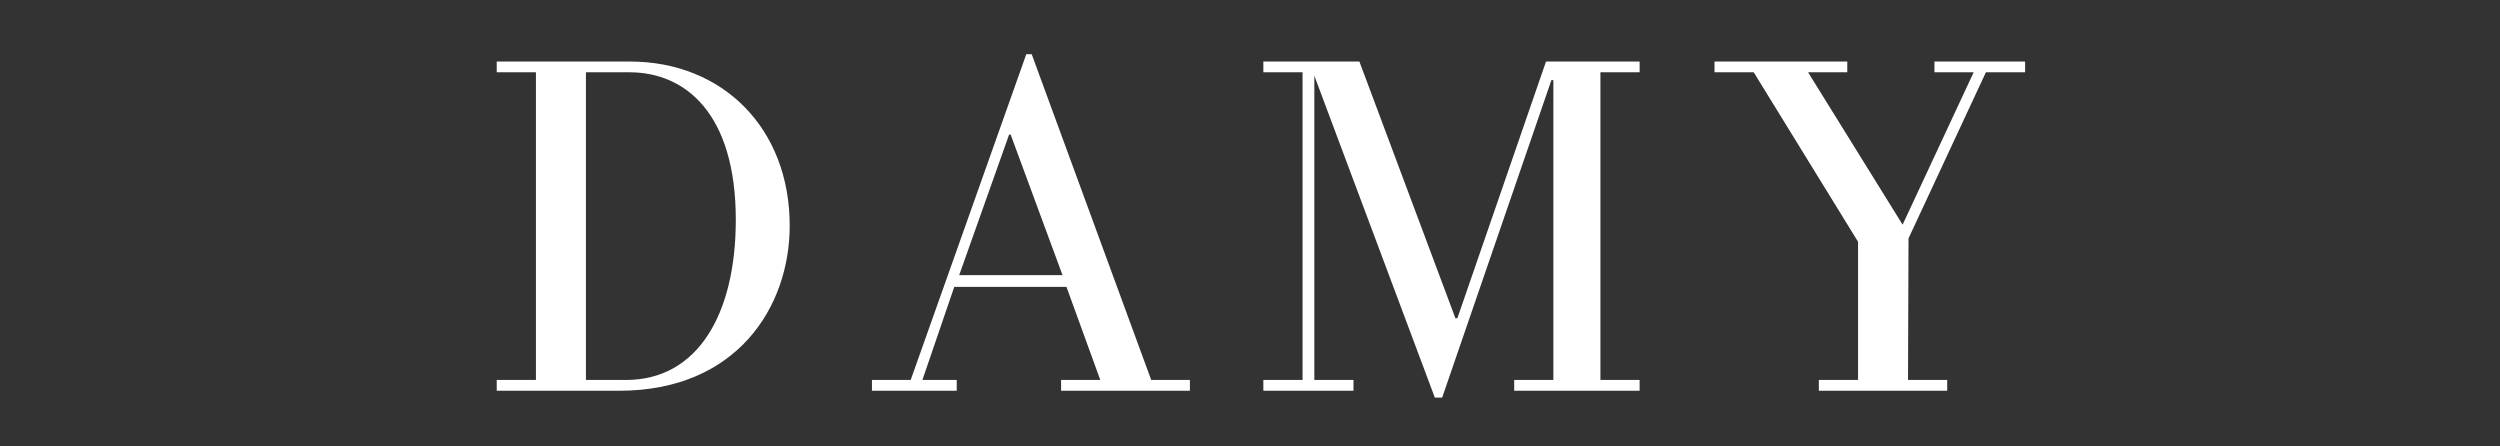
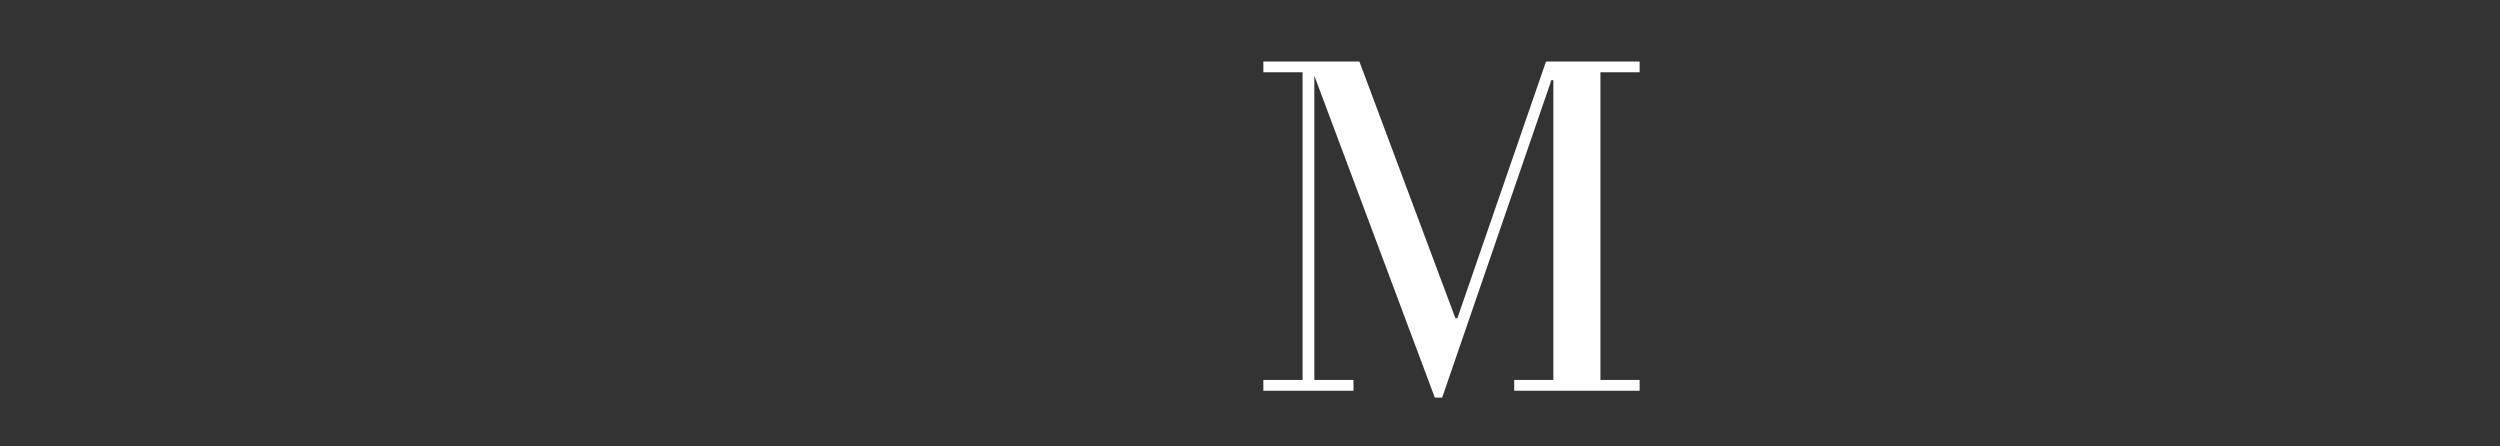
<svg xmlns="http://www.w3.org/2000/svg" version="1.0" preserveAspectRatio="xMidYMid meet" height="50" viewBox="0 0 210 37.5" zoomAndPan="magnify" width="280">
  <rect x="0" y="0" width="210" height="37.5" fill="#333333" stroke="none" />
  <defs>
    <g />
  </defs>
  <g fill-opacity="1" fill="#ffffff">
    <g transform="translate(40.245, 32.822)">
      <g>
-         <path d="M 26.09 -13.867 C 26.09 -22.059 20.453 -27.652 12.676 -27.652 L 1.48 -27.652 L 1.48 -26.75 L 4.773 -26.75 L 4.773 -0.906 L 1.48 -0.906 L 1.48 0 L 11.77 0 C 21.645 0 26.09 -7.035 26.09 -13.867 Z M 21.562 -14.363 C 21.562 -6.418 18.352 -0.906 12.344 -0.906 L 8.973 -0.906 L 8.973 -26.75 L 12.633 -26.75 C 17.324 -26.75 21.562 -23.293 21.562 -14.363 Z M 21.562 -14.363" />
-       </g>
+         </g>
    </g>
  </g>
  <g fill-opacity="1" fill="#ffffff">
    <g transform="translate(73.986, 32.822)">
      <g>
-         <path d="M 25.965 -0.906 L 22.715 -0.906 L 12.676 -28.27 L 12.223 -28.27 L 2.512 -0.906 L -0.742 -0.906 L -0.742 0 L 6.379 0 L 6.379 -0.906 L 3.496 -0.906 L 6.172 -8.723 L 15.598 -8.723 L 18.438 -0.906 L 15.145 -0.906 L 15.145 0 L 25.965 0 Z M 6.586 -9.711 L 10.781 -21.523 L 10.906 -21.523 L 15.266 -9.711 Z M 6.586 -9.711" />
-       </g>
+         </g>
    </g>
  </g>
  <g fill-opacity="1" fill="#ffffff">
    <g transform="translate(105.052, 32.822)">
      <g>
        <path d="M 32.676 -0.906 L 29.383 -0.906 L 29.383 -26.75 L 32.676 -26.75 L 32.676 -27.652 L 24.812 -27.652 L 17.367 -6.09 L 17.203 -6.09 L 9.137 -27.652 L 1.07 -27.652 L 1.07 -26.75 L 4.363 -26.75 L 4.363 -0.906 L 1.07 -0.906 L 1.07 0 L 8.641 0 L 8.641 -0.906 L 5.352 -0.906 L 5.352 -26.461 L 15.473 0.574 L 16.09 0.574 L 25.266 -26.09 L 25.43 -26.09 L 25.43 -0.906 L 22.141 -0.906 L 22.141 0 L 32.676 0 Z M 32.676 -0.906" />
      </g>
    </g>
  </g>
  <g fill-opacity="1" fill="#ffffff">
    <g transform="translate(145.335, 32.822)">
      <g>
-         <path d="M 24.773 -27.652 L 17.16 -27.652 L 17.16 -26.75 L 20.453 -26.75 L 14.484 -13.949 L 6.543 -26.75 L 9.836 -26.75 L 9.836 -27.652 L -1.316 -27.652 L -1.316 -26.75 L 1.977 -26.75 L 10.742 -12.512 L 10.742 -0.906 L 7.449 -0.906 L 7.449 0 L 18.23 0 L 18.23 -0.906 L 14.938 -0.906 L 14.98 -12.797 L 21.48 -26.75 L 24.773 -26.75 Z M 24.773 -27.652" />
-       </g>
+         </g>
    </g>
  </g>
</svg>